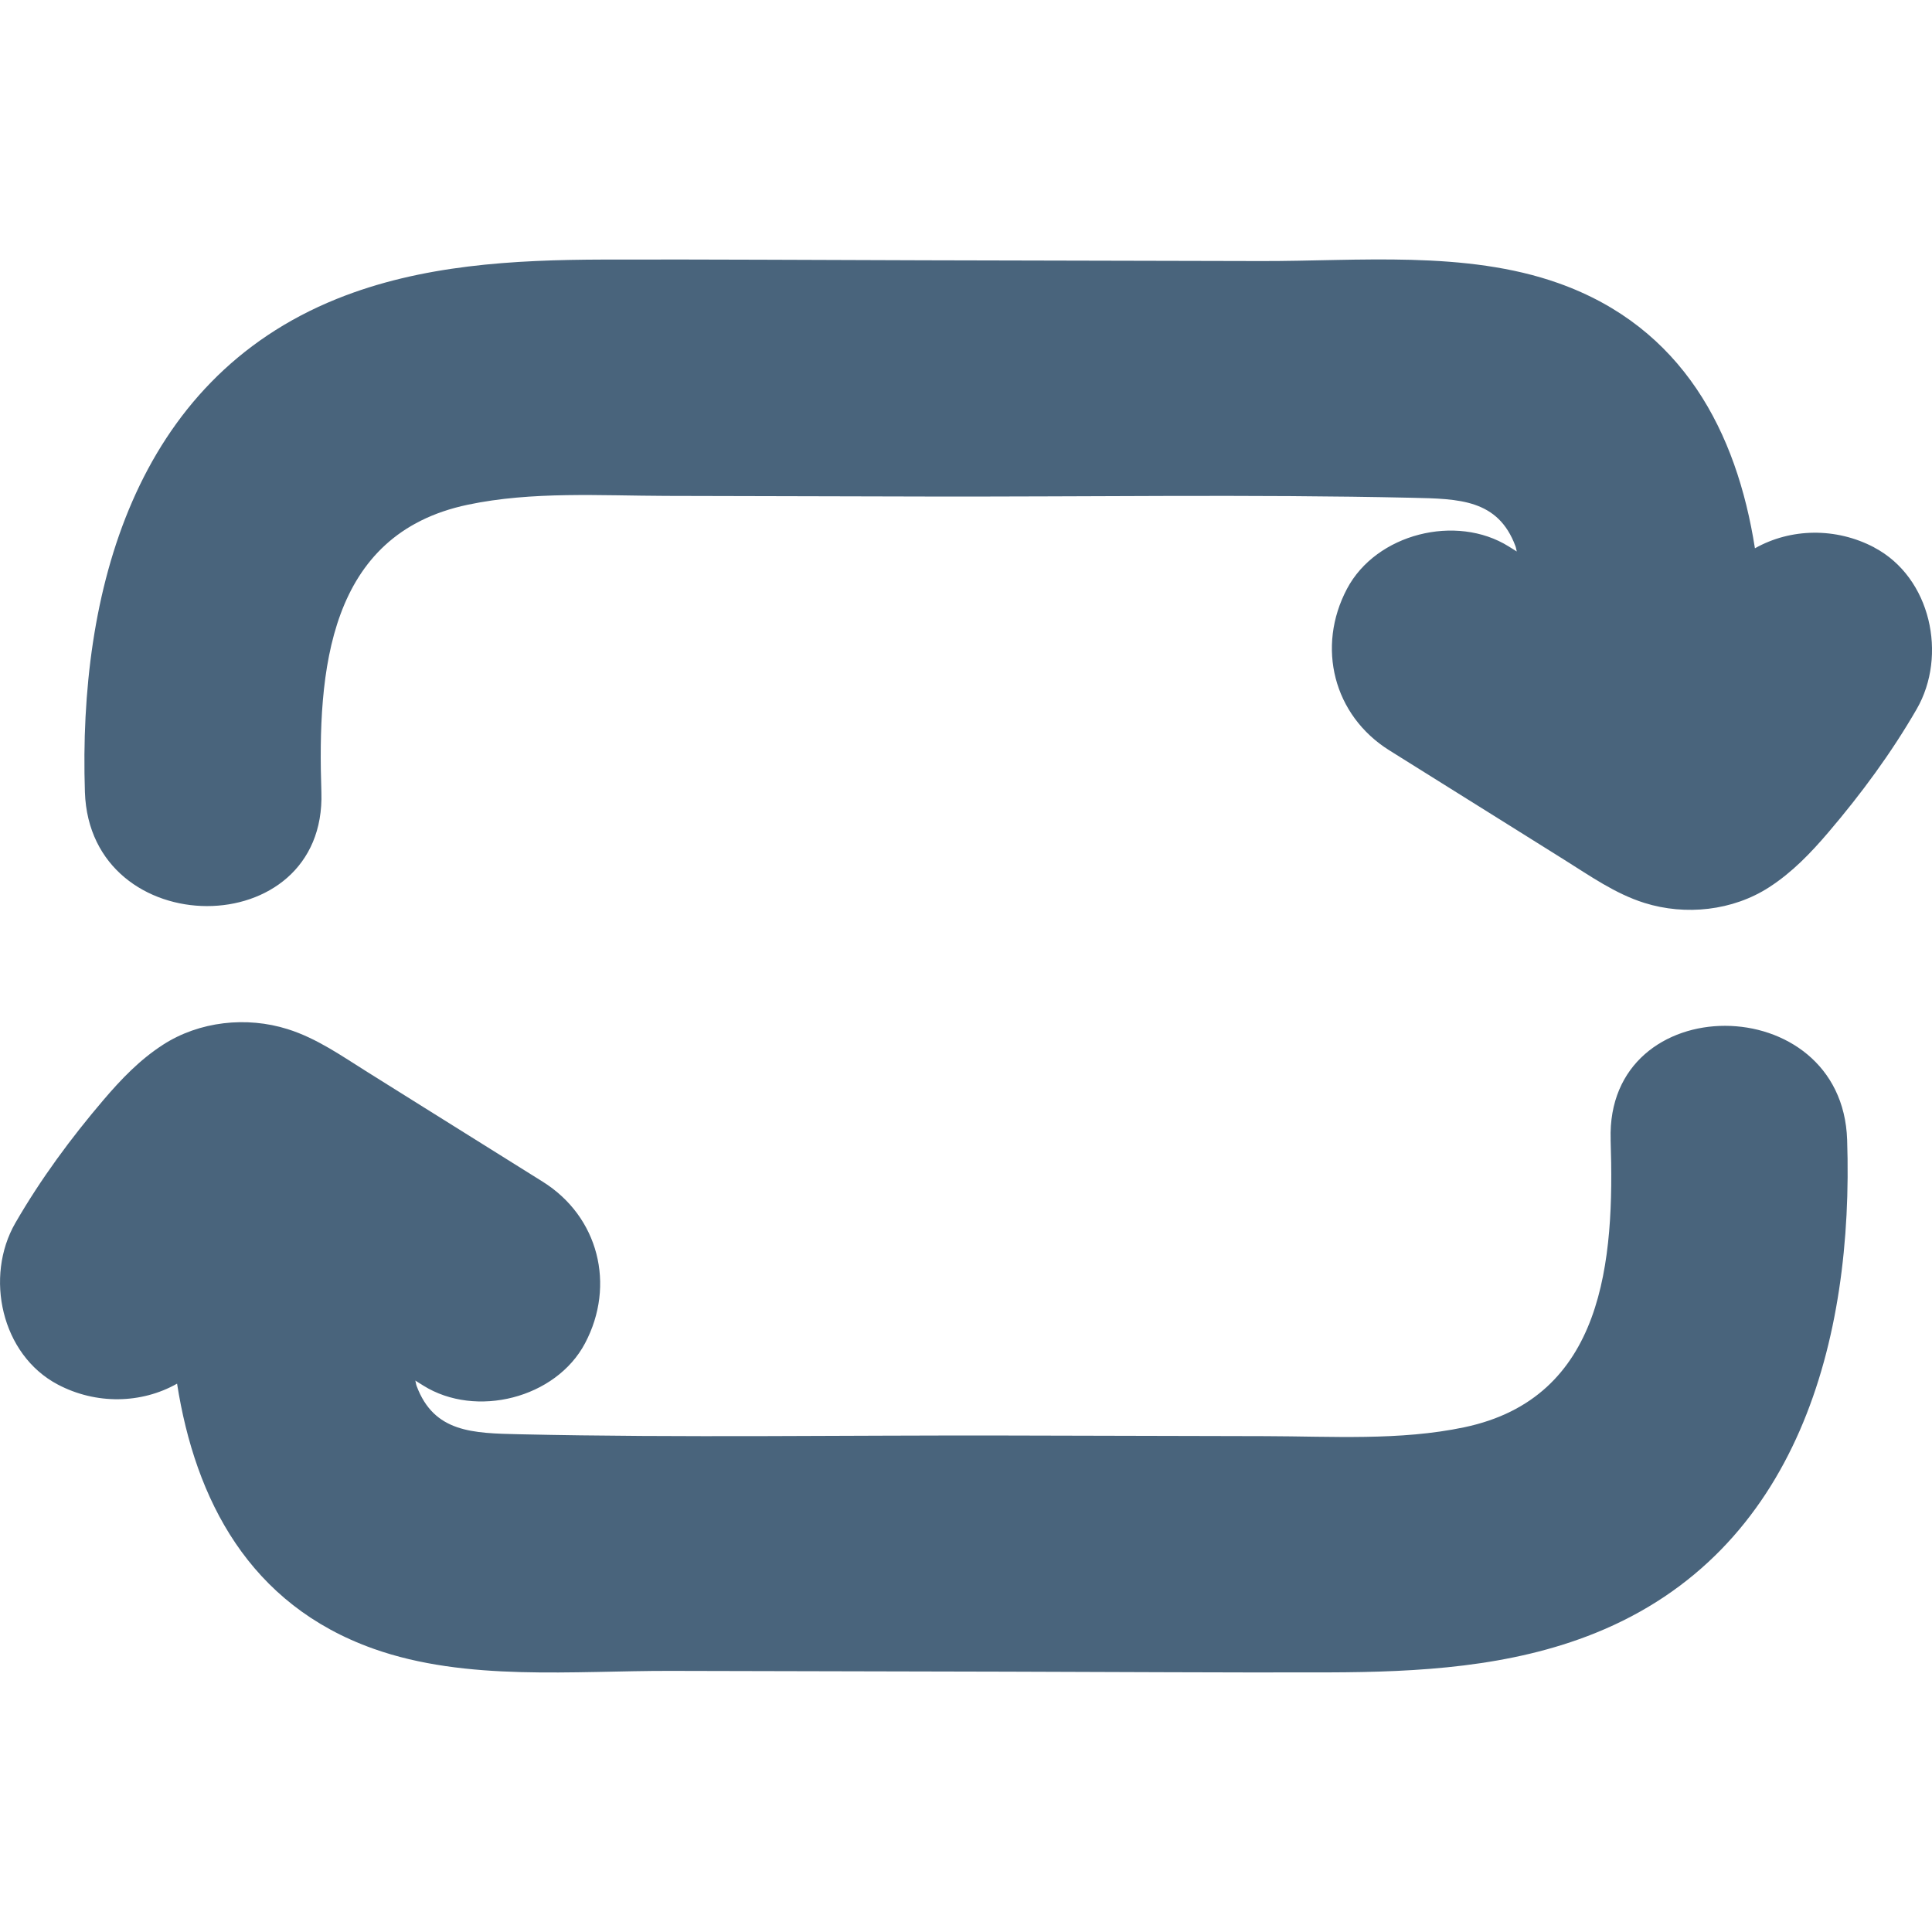
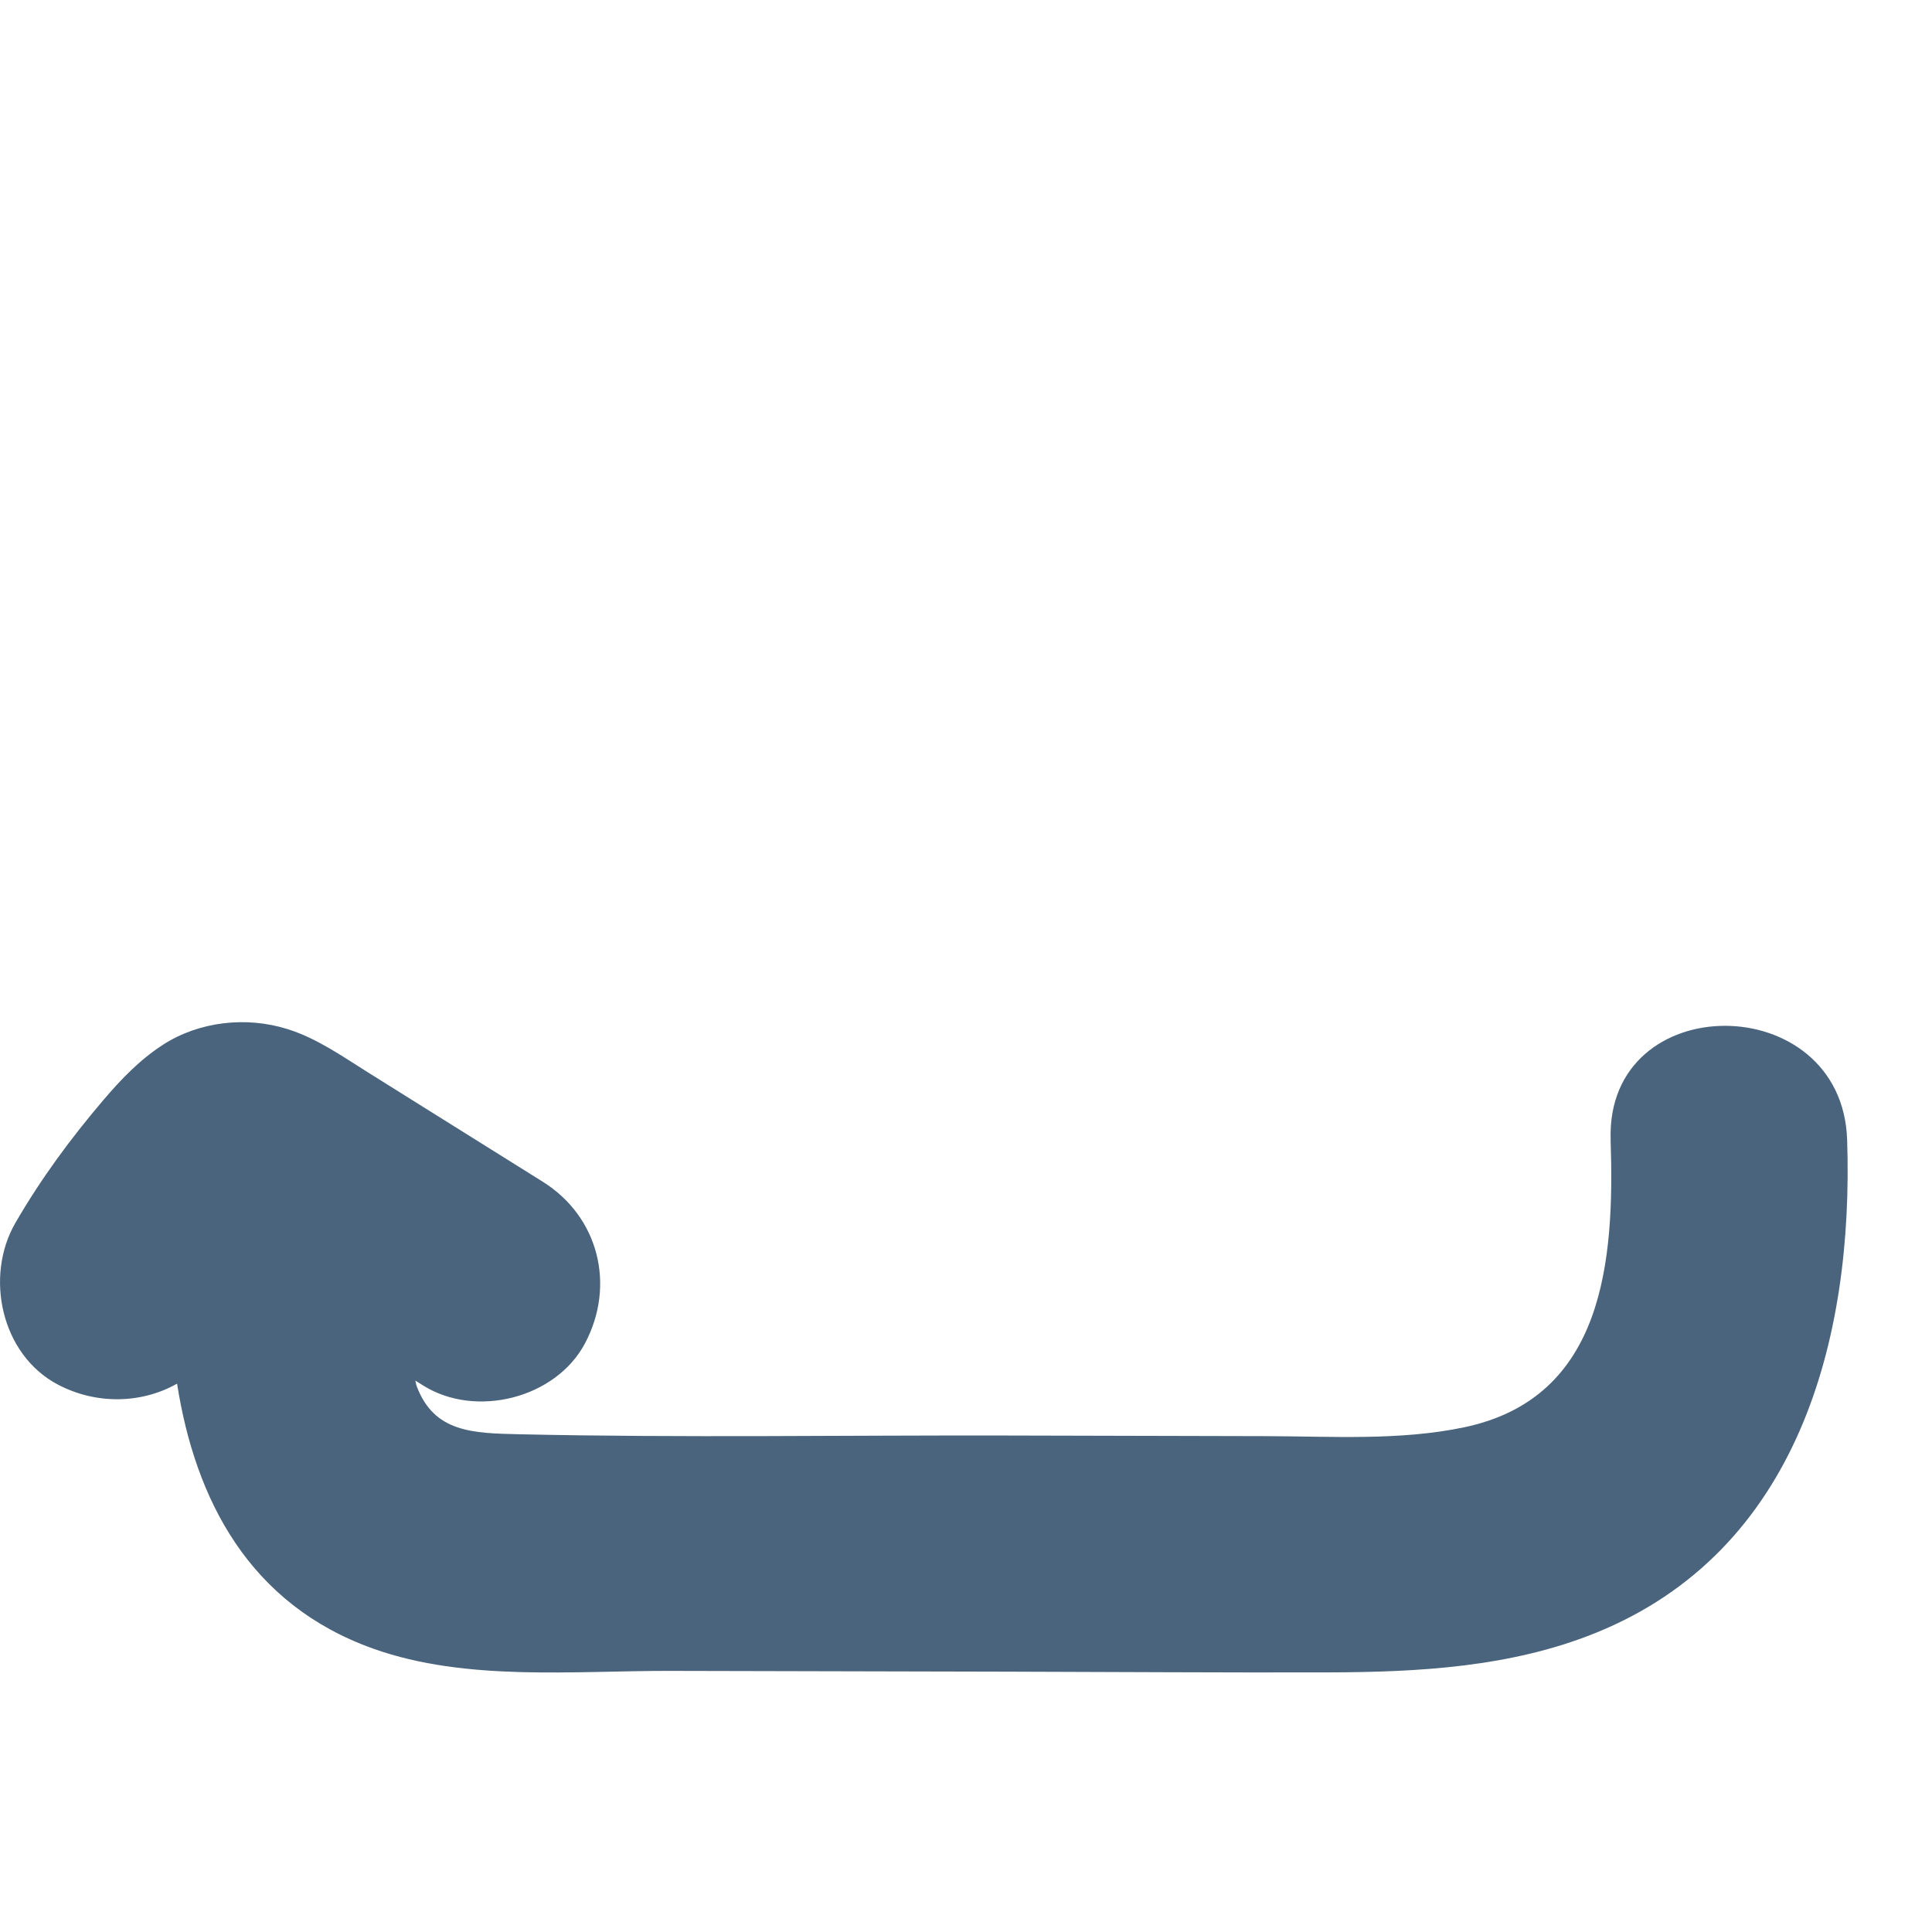
<svg xmlns="http://www.w3.org/2000/svg" id="Layer_1" width="40" height="40" viewBox="0 0 40 40">
  <defs>
    <style>.cls-1{fill:#49647c;}</style>
  </defs>
-   <path class="cls-1" d="M38.804,11.334c-.792-.418-1.731-.4-2.47.018-.377-2.404-1.494-4.576-4.07-5.49-1.918-.681-4.148-.453-6.148-.457-2.322-.005-4.645-.011-6.967-.016-2.216-.005-4.432-.021-6.648-.015-1.871.005-3.776.108-5.528.814C2.776,7.88,1.622,12.265,1.758,16.4c.104,3.139,5,3.153,4.896,0-.083-2.505.131-5.34,3.03-5.95,1.334-.281,2.75-.187,4.106-.183,1.787.004,3.573.008,5.359.013,3.361.008,6.729-.049,10.089.026.976.021,1.778.034,2.138,1.002.013.035.016.074.027.11-.055-.034-.11-.069-.166-.104-1.087-.68-2.745-.266-3.349.877-.636,1.202-.282,2.62.878,3.345.812.508,1.624,1.016,2.437,1.524l1.187.743c.532.332,1.051.701,1.656.891.85.267,1.829.163,2.583-.325.479-.31.861-.709,1.227-1.138.679-.796,1.304-1.644,1.827-2.55.64-1.109.295-2.726-.878-3.345Z" />
  <path class="cls-1" d="M33.346,23.599c.083,2.505-.131,5.341-3.029,5.951-1.334.281-2.75.187-4.105.184l-5.36-.013c-3.361-.008-6.729.049-10.089-.026-.976-.022-1.777-.034-2.138-1.002-.013-.035-.015-.074-.027-.11.055.035.11.069.166.104,1.087.68,2.745.266,3.349-.877.636-1.202.282-2.62-.878-3.345-.812-.508-1.624-1.016-2.437-1.524-.396-.248-.791-.495-1.187-.743-.531-.332-1.05-.701-1.656-.891-.85-.268-1.829-.163-2.583.325-.479.31-.861.709-1.227,1.138-.679.796-1.304,1.644-1.827,2.55-.64,1.109-.295,2.726.878,3.345.792.418,1.731.4,2.47-.018.377,2.404,1.494,4.576,4.071,5.49,1.918.681,4.148.452,6.148.457,2.322.005,4.645.011,6.967.016,2.216.005,4.432.021,6.648.015,1.871-.005,3.776-.108,5.528-.814,4.197-1.692,5.352-6.078,5.215-10.213-.104-3.139-5-3.153-4.896,0Z" />
</svg>